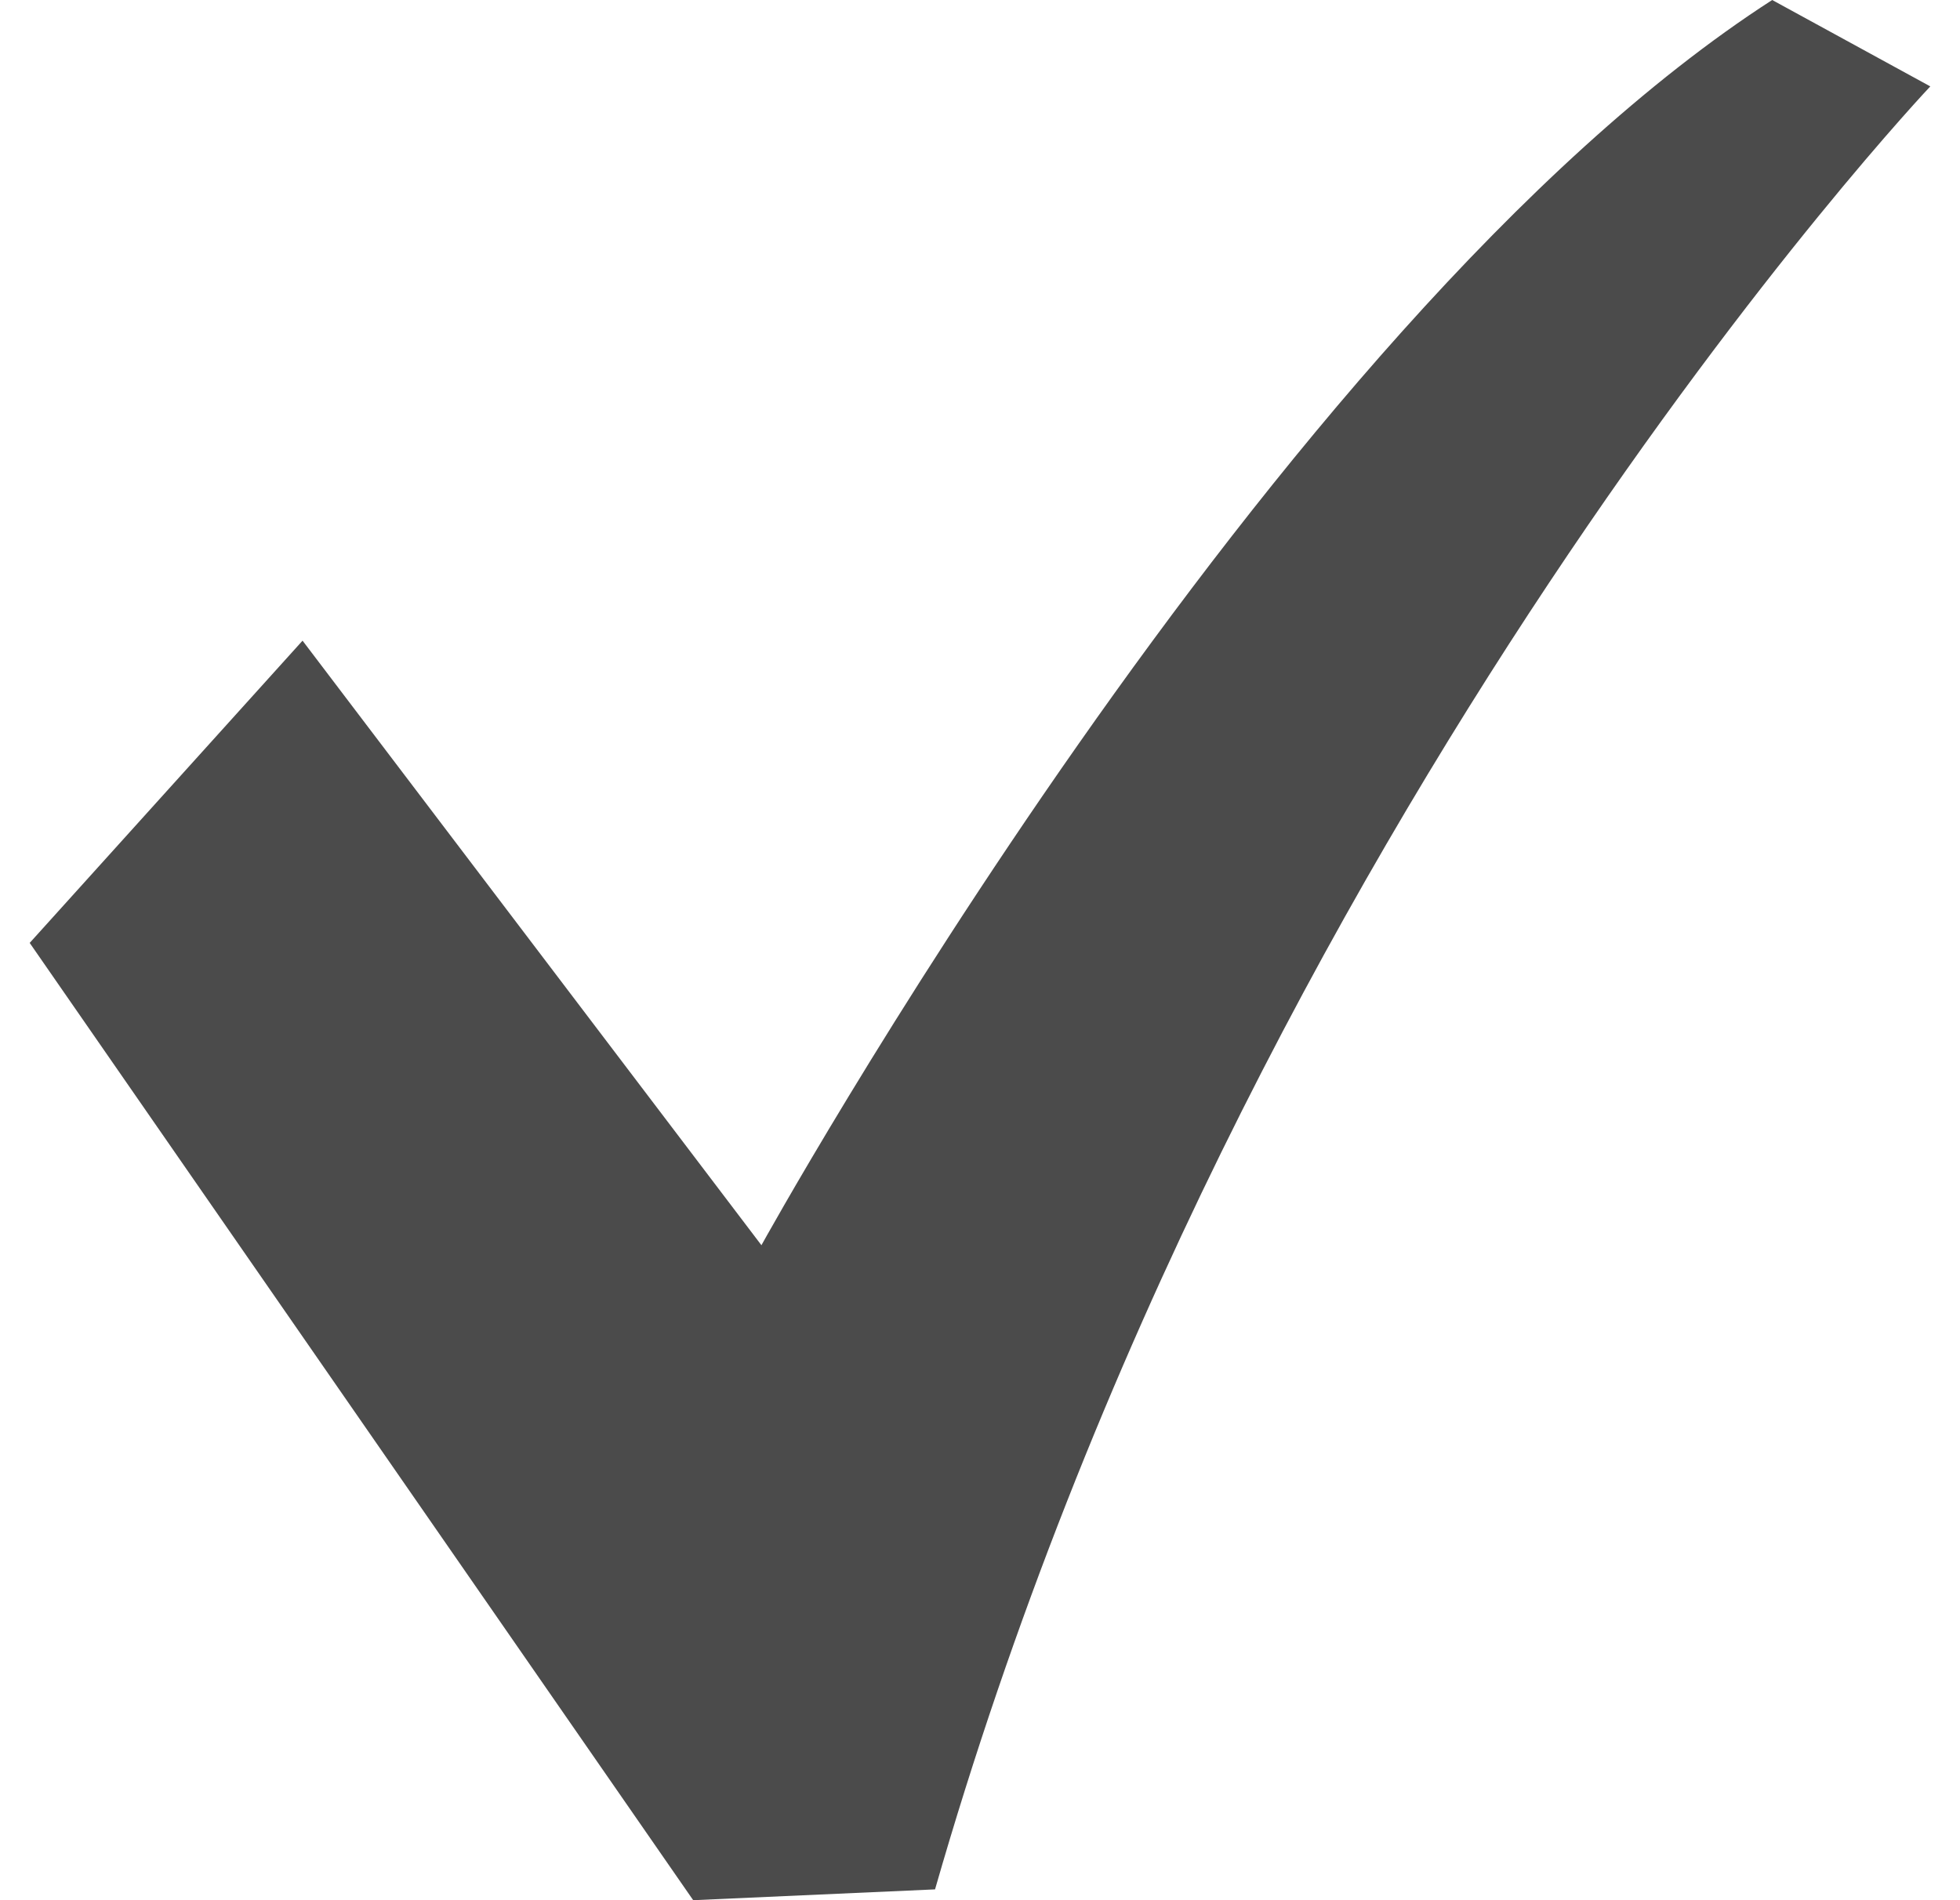
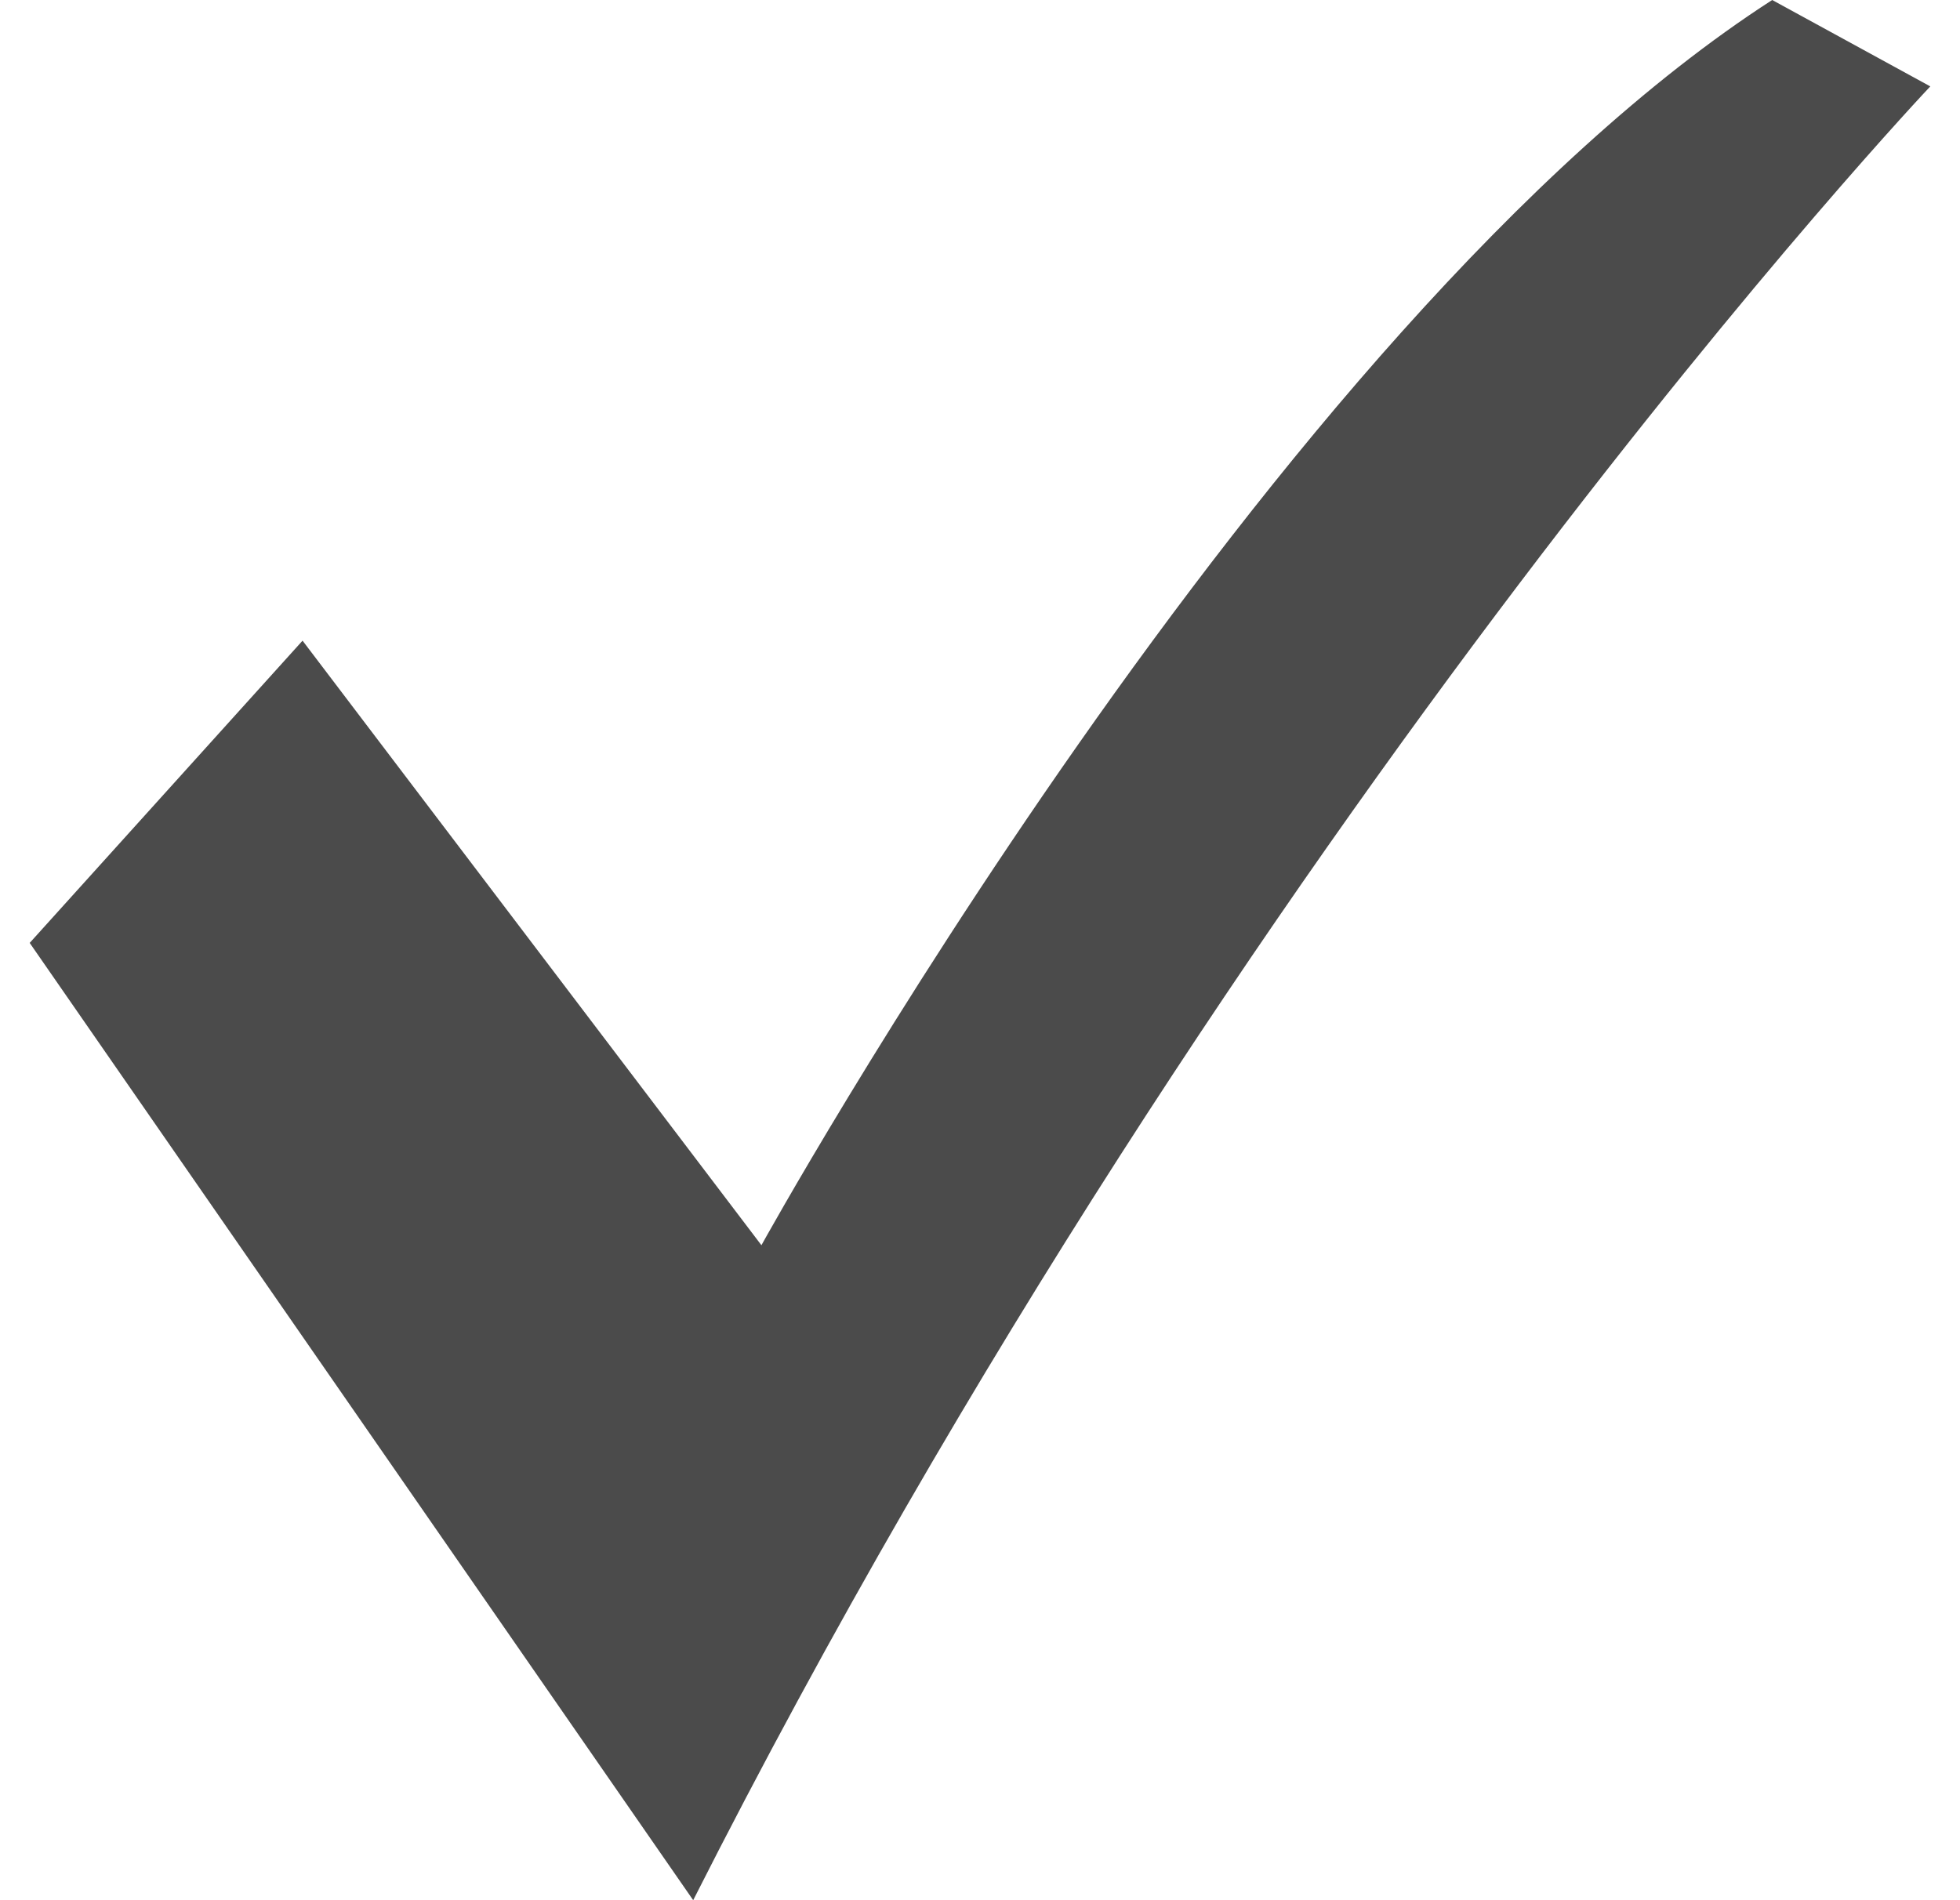
<svg xmlns="http://www.w3.org/2000/svg" width="33" height="32" viewBox="0 0 33 32" fill="none">
-   <path d="M29.838 0C21.381 5.454 12.82 20.97 12.82 20.97L5.094 10.789L0.5 15.879L11.671 32L15.743 31.818C20.963 13.636 32.5 1.455 32.5 1.455L29.838 0Z" fill="#4B4B4B" />
+   <path d="M29.838 0C21.381 5.454 12.82 20.97 12.82 20.97L5.094 10.789L0.5 15.879L11.671 32C20.963 13.636 32.5 1.455 32.5 1.455L29.838 0Z" fill="#4B4B4B" />
</svg>